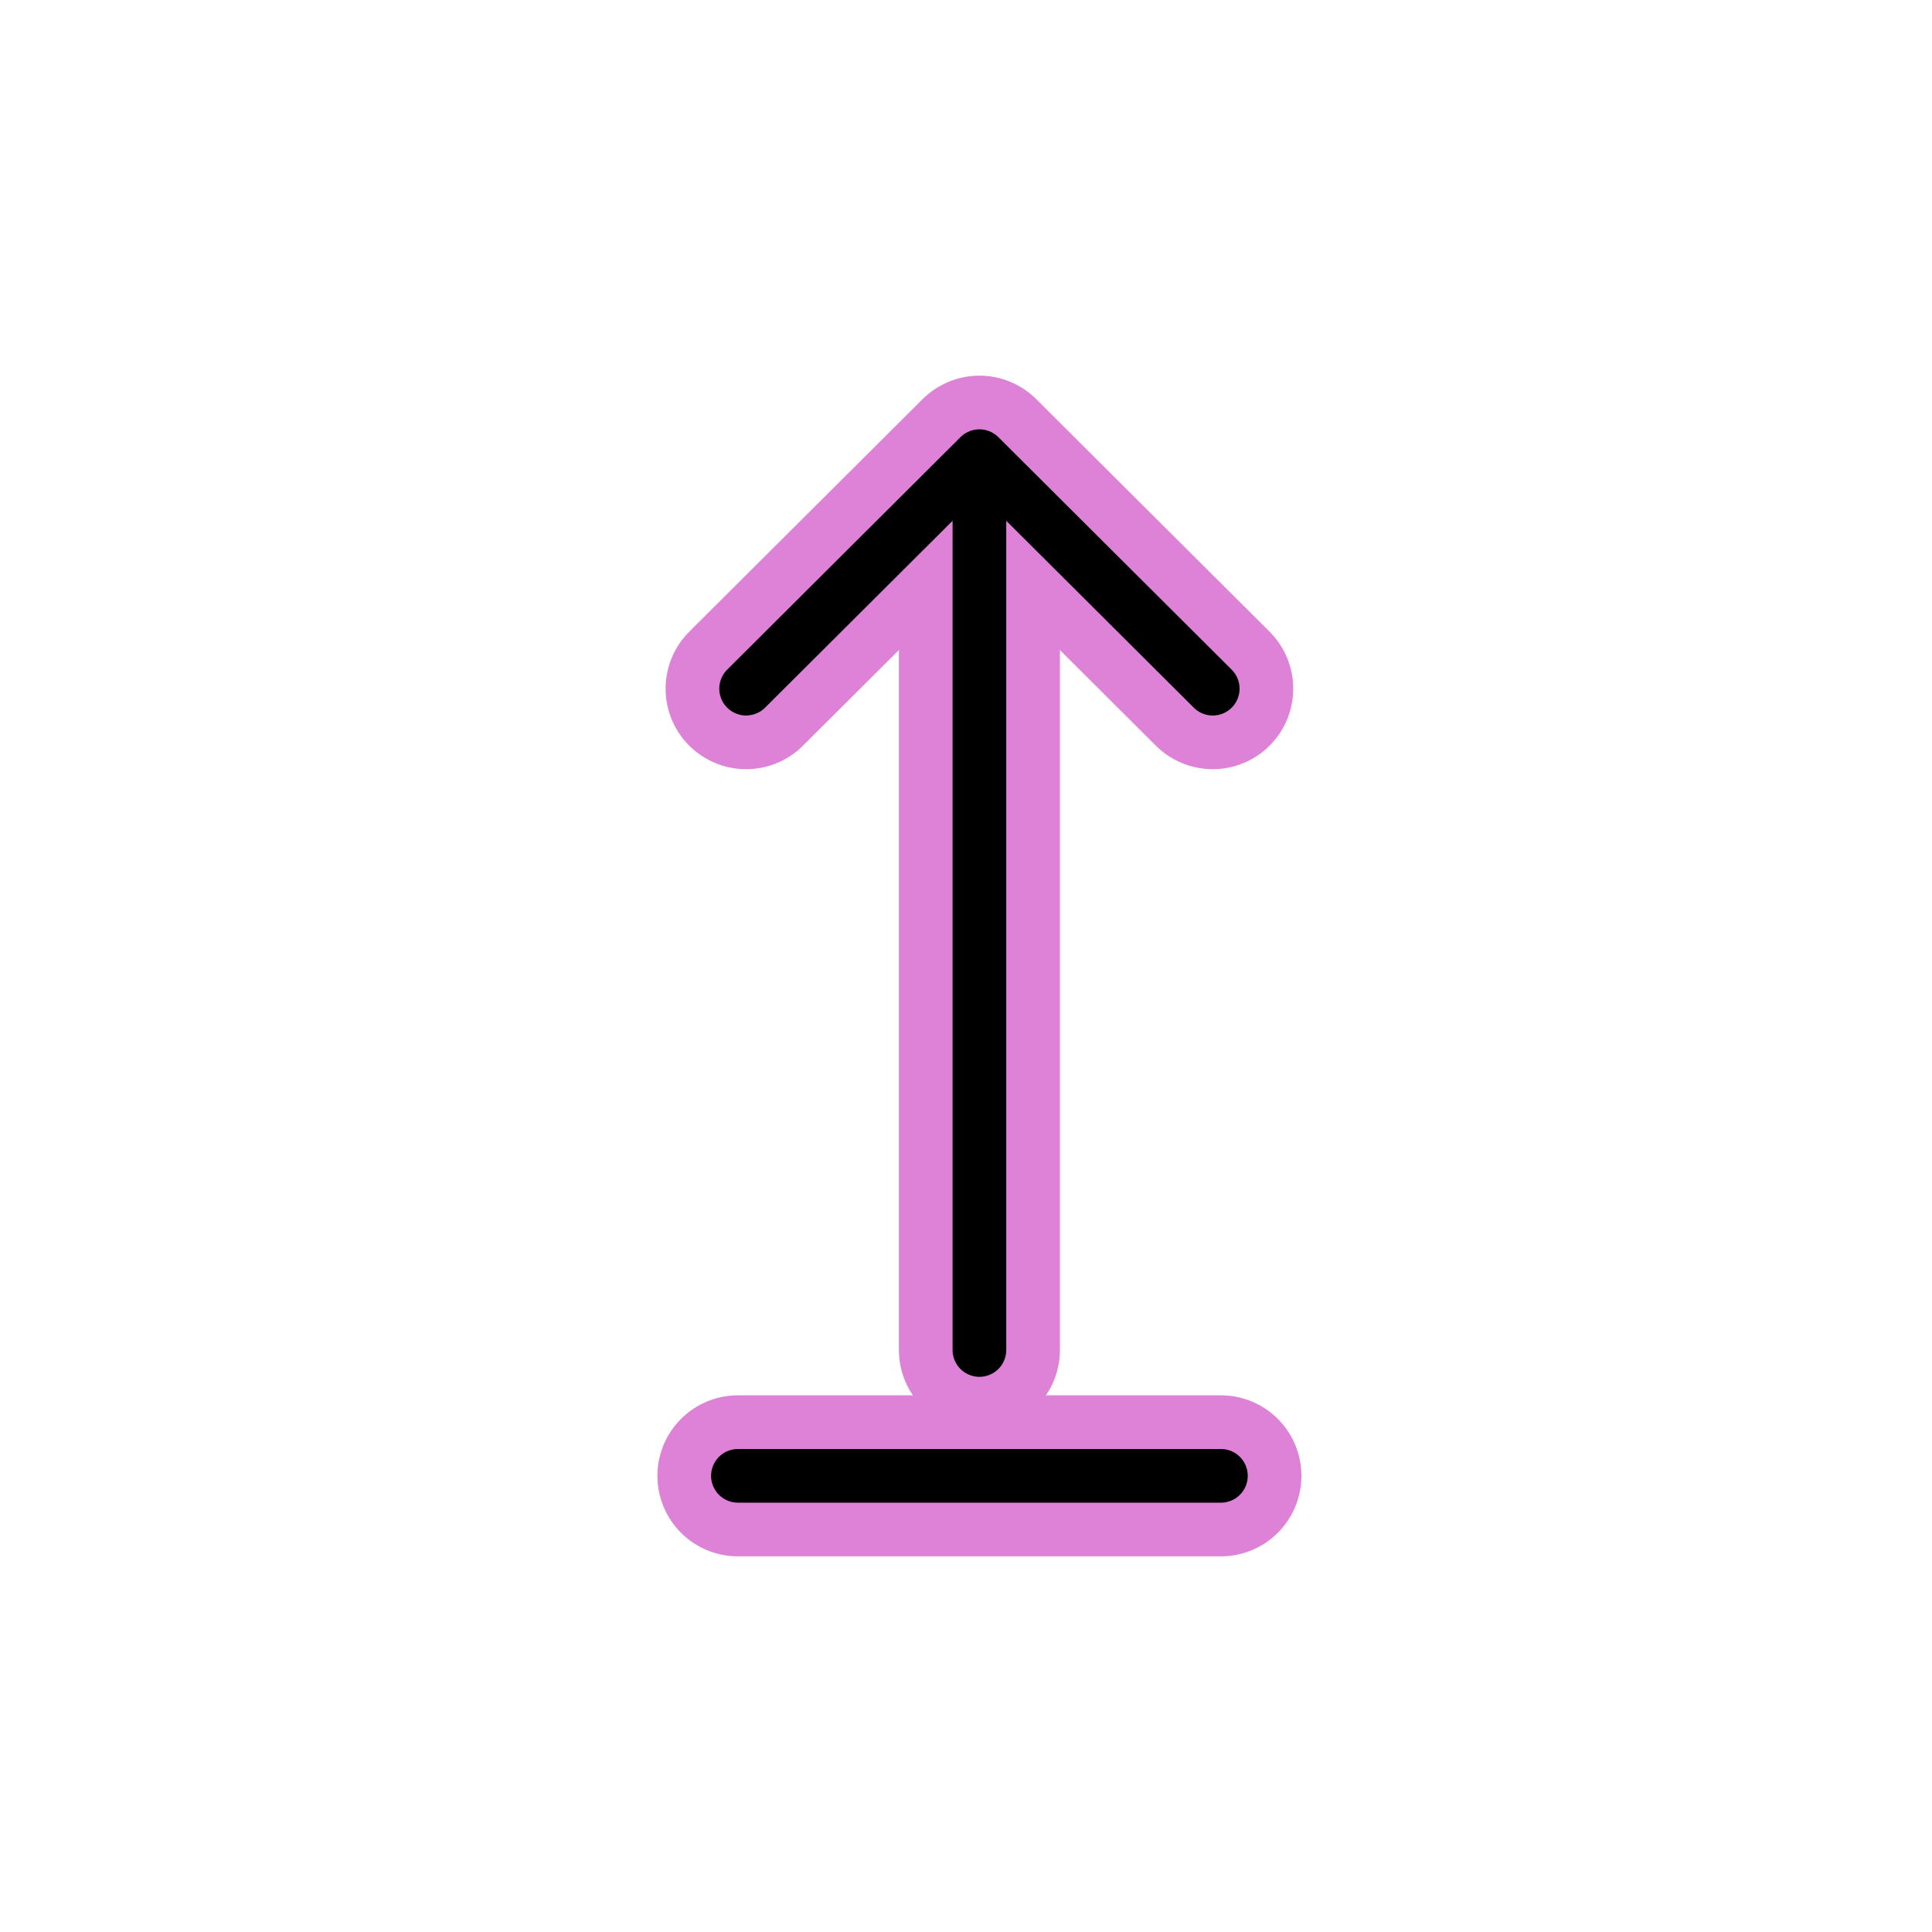
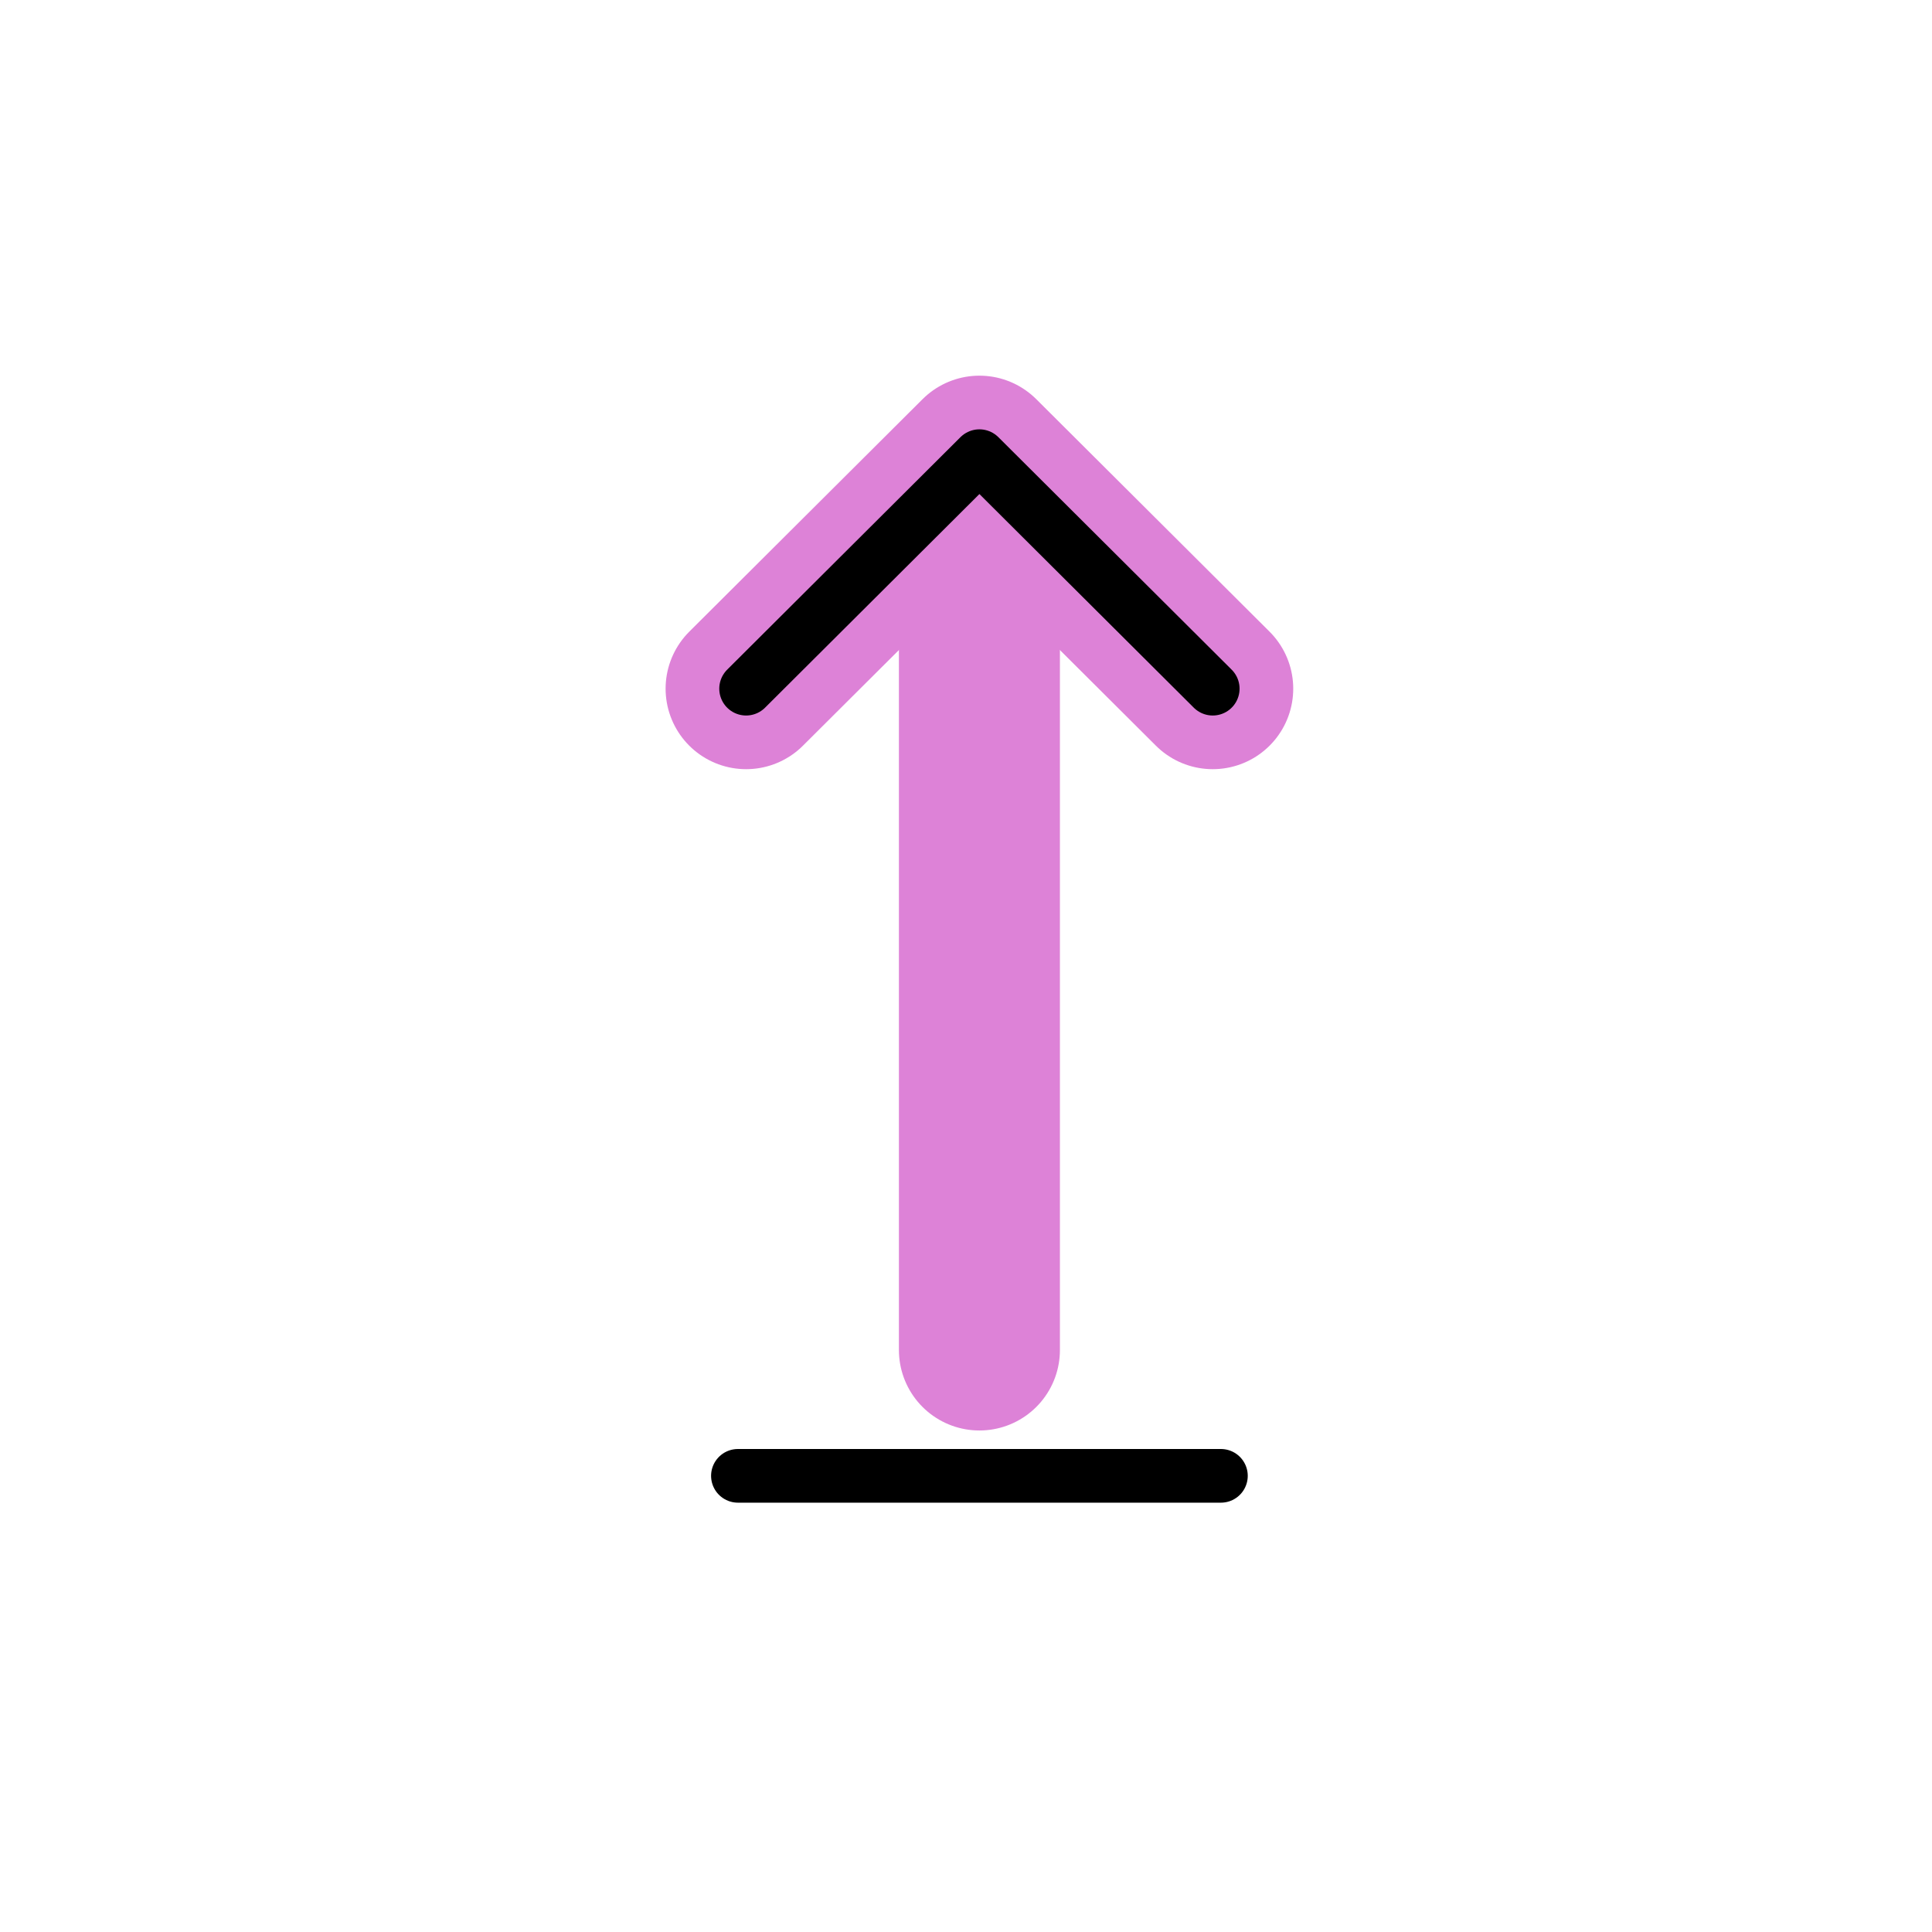
<svg xmlns="http://www.w3.org/2000/svg" id="emoji" viewBox="0 0 72 72">
  <g id="white-padding">
    <g id="color" />
    <g id="hair" />
    <g id="skin" />
    <g id="skin-shadow" />
    <g id="line">
      <line x1="36.5" x2="36.5" y1="50.31" y2="17.549" fill="none" stroke="#dd82d7" stroke-linecap="round" stroke-linejoin="round" stroke-miterlimit="10" stroke-width="6" />
      <polyline fill="none" stroke="#dd82d7" stroke-linecap="round" stroke-linejoin="round" stroke-miterlimit="10" stroke-width="6" points="45.195,25.665 36.5,17 27.805,25.665" />
-       <line x1="27.5" x2="45.5" y1="55" y2="55" fill="none" stroke="#dd82d7" stroke-linecap="round" stroke-linejoin="round" stroke-miterlimit="10" stroke-width="6" />
    </g>
  </g>
  <g id="emoji-original">
    <g id="color" />
    <g id="hair" />
    <g id="skin" />
    <g id="skin-shadow" />
    <g id="line">
-       <line x1="36.5" x2="36.5" y1="50.31" y2="17.549" fill="none" stroke="#000000" stroke-linecap="round" stroke-linejoin="round" stroke-miterlimit="10" stroke-width="2" />
      <polyline fill="none" stroke="#000000" stroke-linecap="round" stroke-linejoin="round" stroke-miterlimit="10" stroke-width="2" points="45.195,25.665 36.5,17 27.805,25.665" />
      <line x1="27.5" x2="45.5" y1="55" y2="55" fill="none" stroke="#000000" stroke-linecap="round" stroke-linejoin="round" stroke-miterlimit="10" stroke-width="2" />
    </g>
  </g>
</svg>